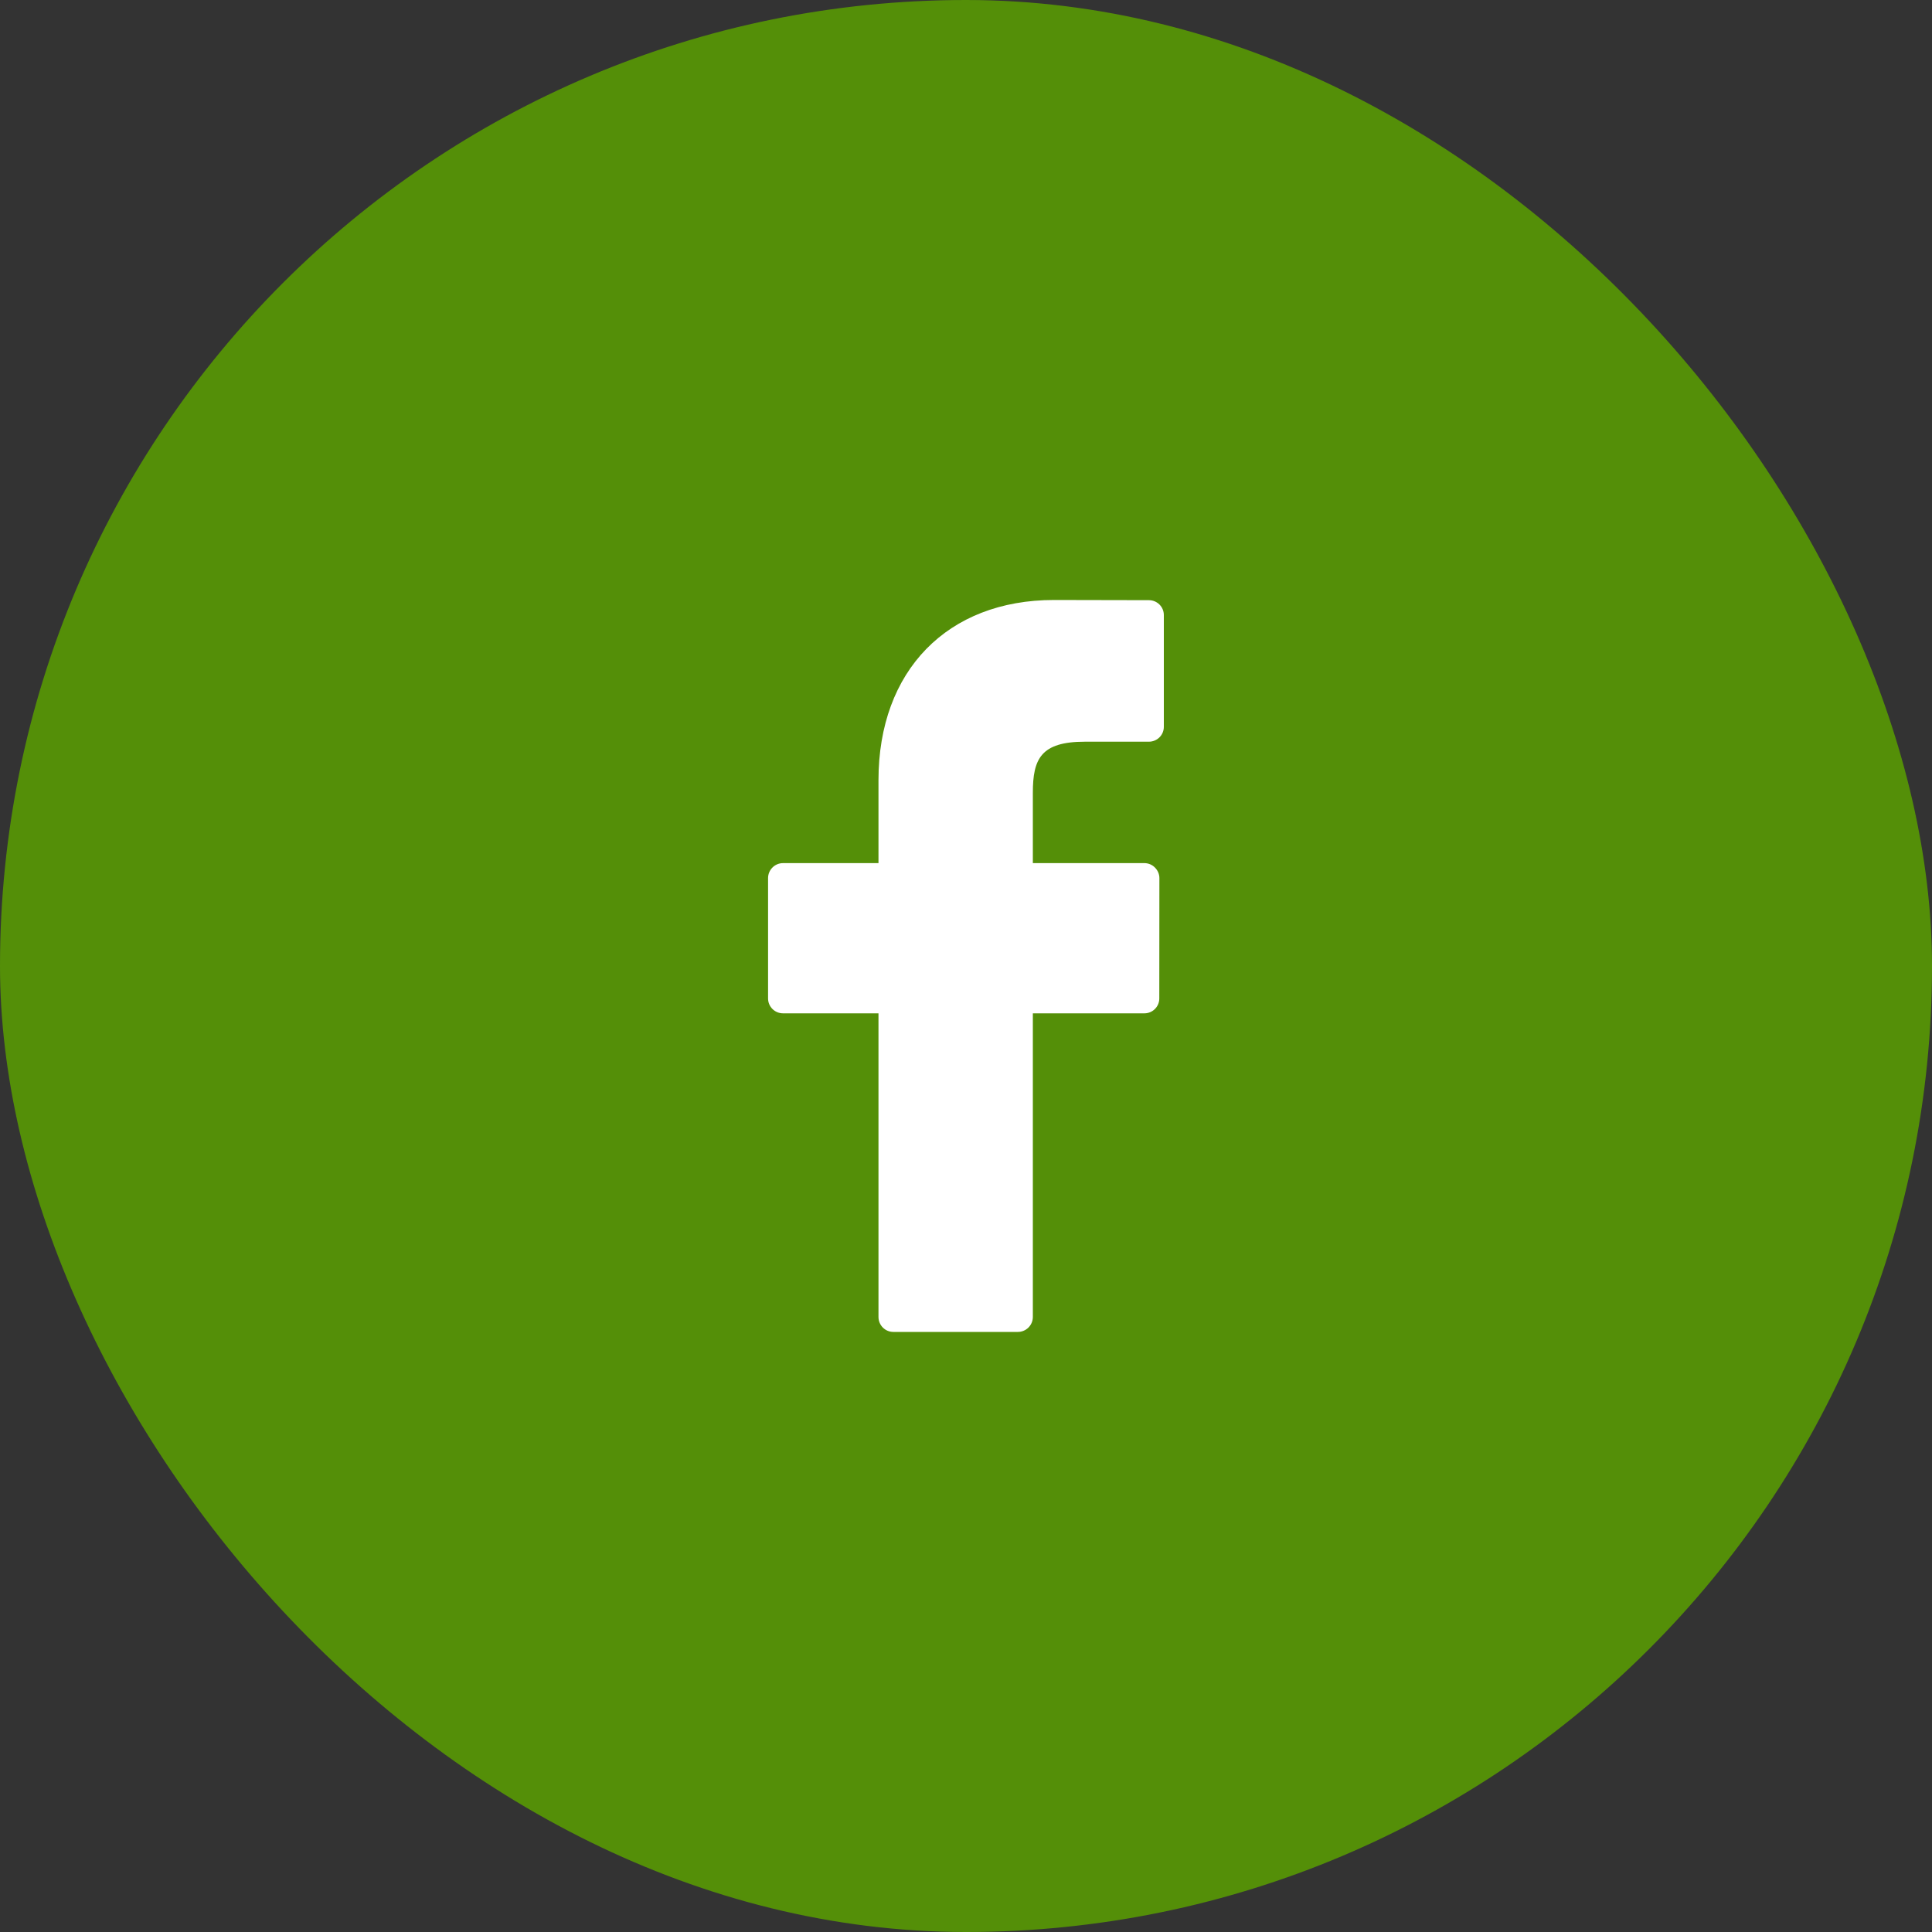
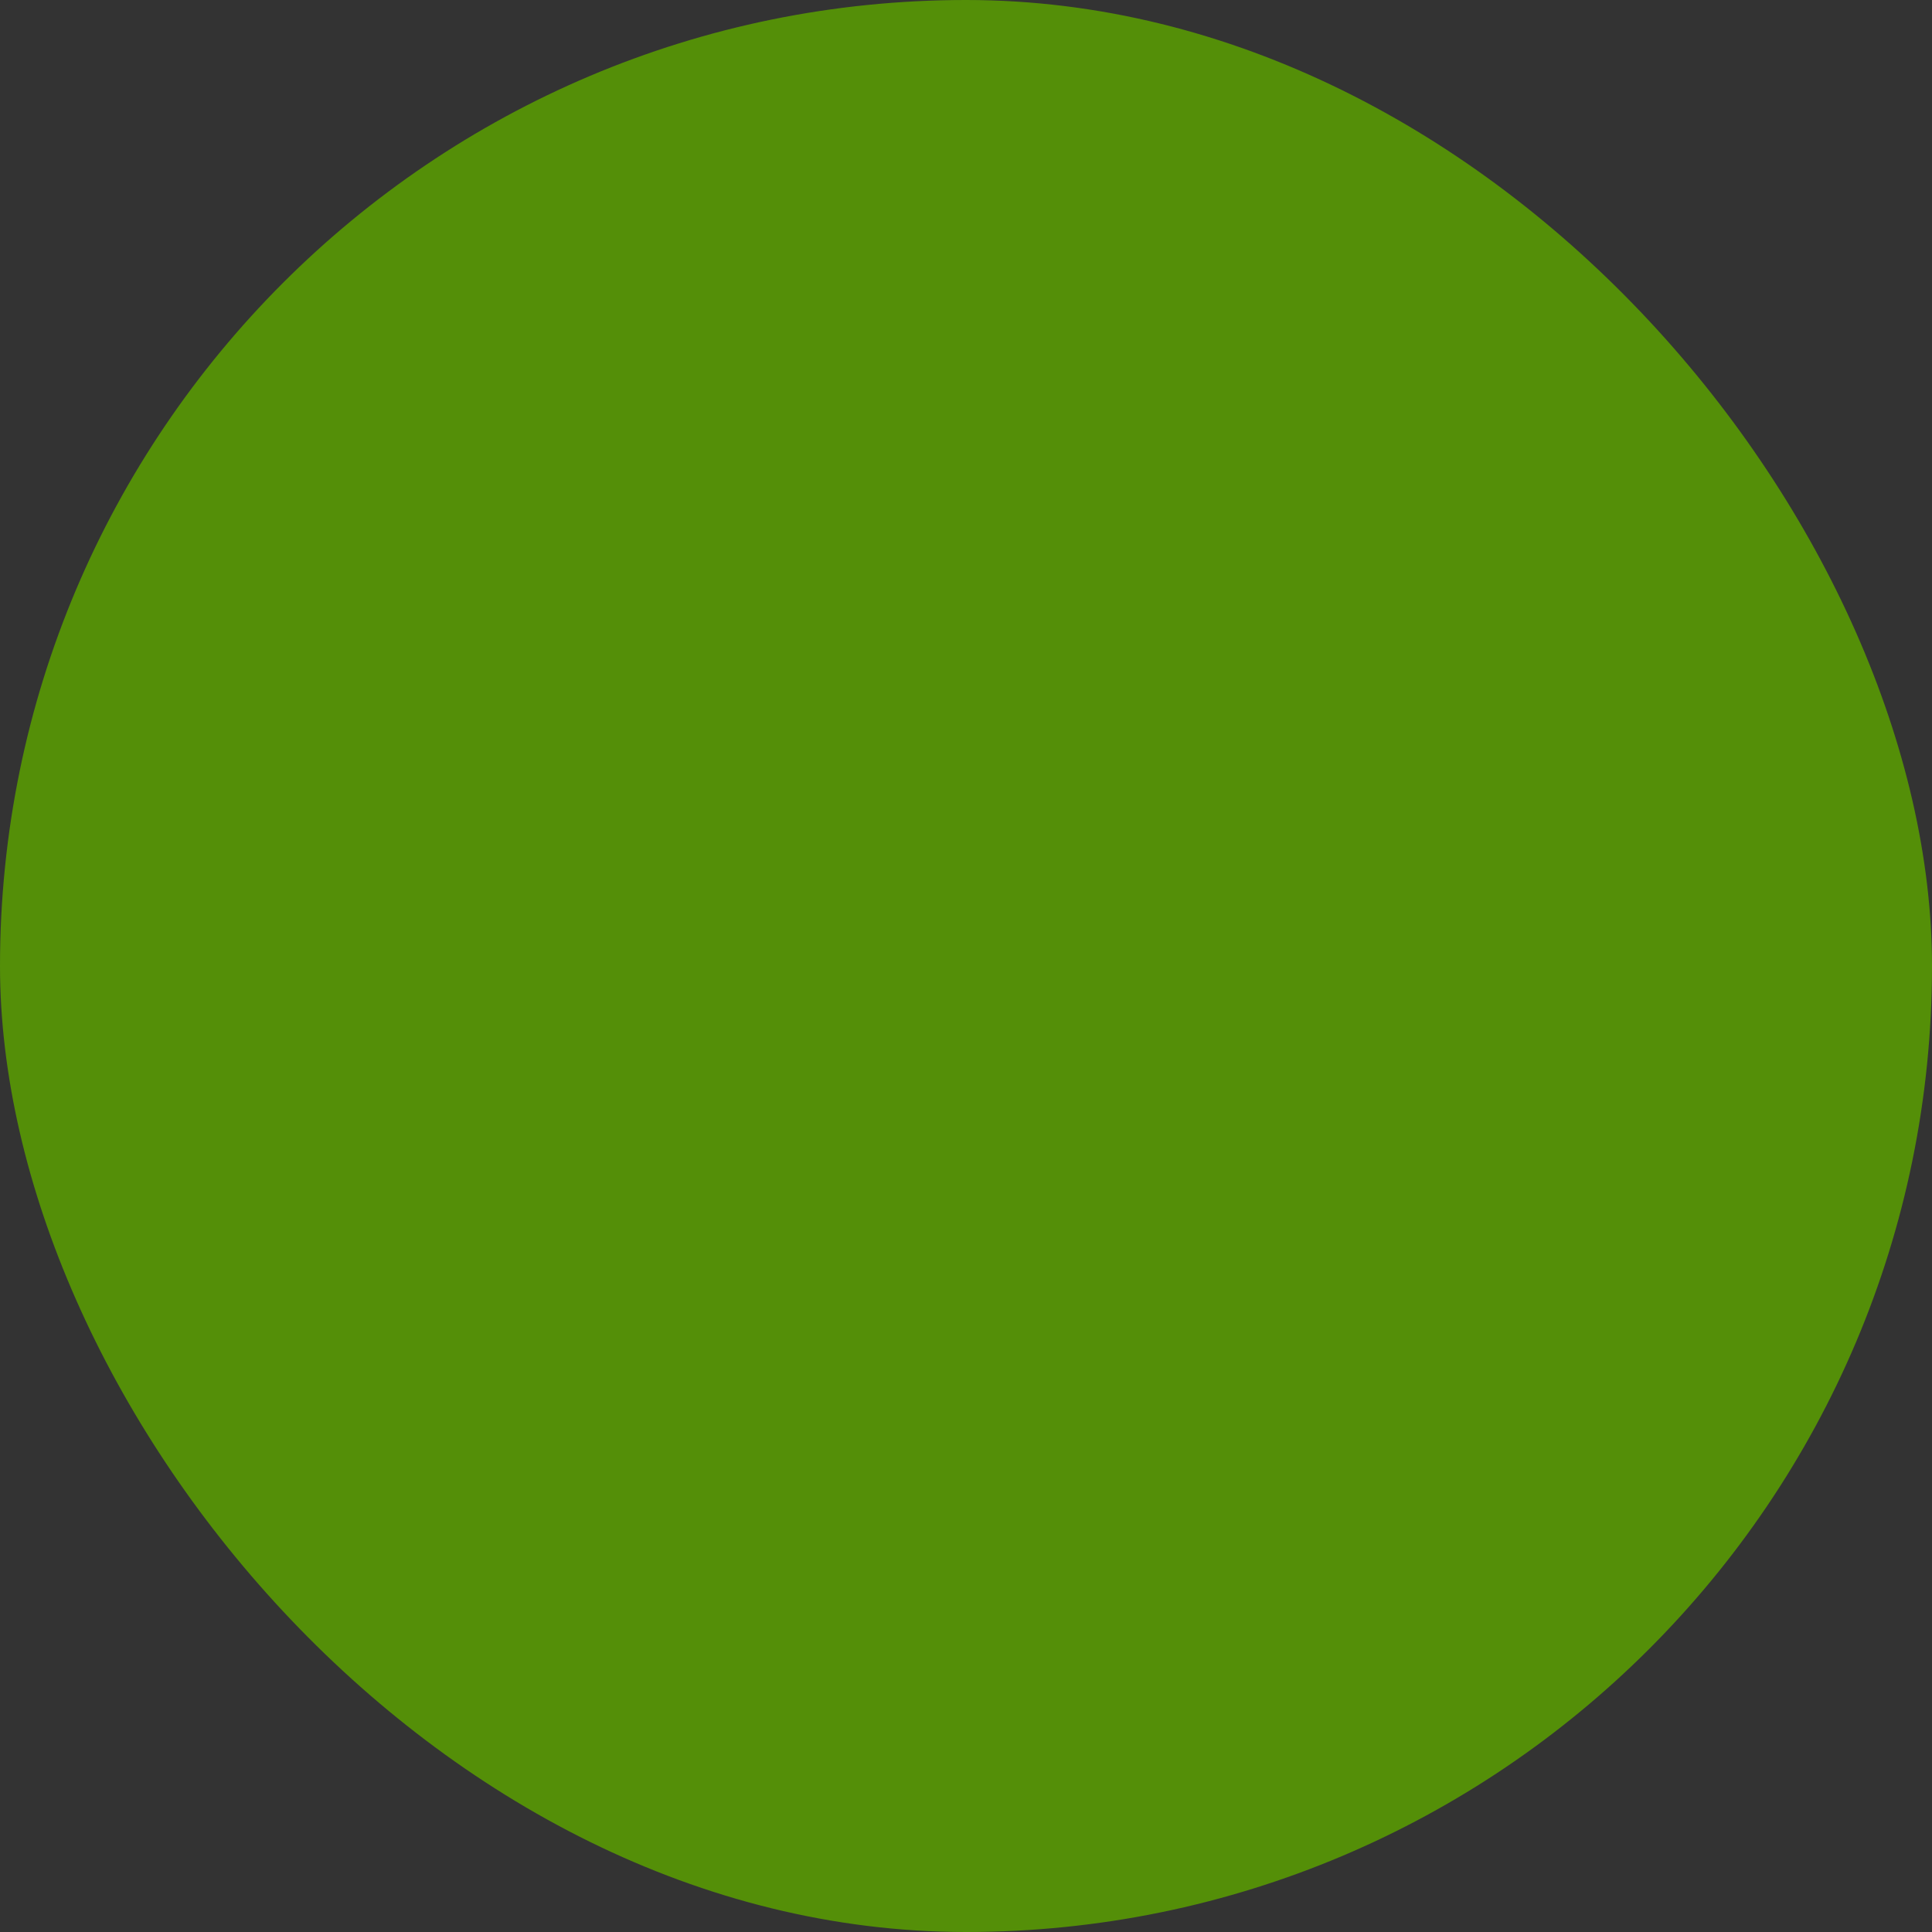
<svg xmlns="http://www.w3.org/2000/svg" width="20" height="20" viewBox="0 0 20 20" fill="none">
  <rect x="0" y="0" width="20" height="20" fill="#333333" stroke="none" />
  <rect width="20" height="20" rx="10" fill="#548f08" />
-   <path d="M11.893 6.213L10.911 6.211C9.807 6.211 9.094 6.943 9.094 8.076V8.935H8.106C8.02 8.935 7.951 9.005 7.951 9.09V10.336C7.951 10.421 8.02 10.49 8.106 10.49H9.094V13.633C9.094 13.719 9.163 13.788 9.248 13.788H10.537C10.622 13.788 10.692 13.719 10.692 13.633V10.49H11.847C11.932 10.49 12.001 10.421 12.001 10.336L12.002 9.09C12.002 9.049 11.985 9.01 11.956 8.981C11.928 8.952 11.888 8.935 11.847 8.935H10.692V8.207C10.692 7.856 10.775 7.678 11.231 7.678L11.893 7.678C11.979 7.678 12.048 7.609 12.048 7.524V6.367C12.048 6.282 11.979 6.213 11.893 6.213Z" fill="white" />
</svg>